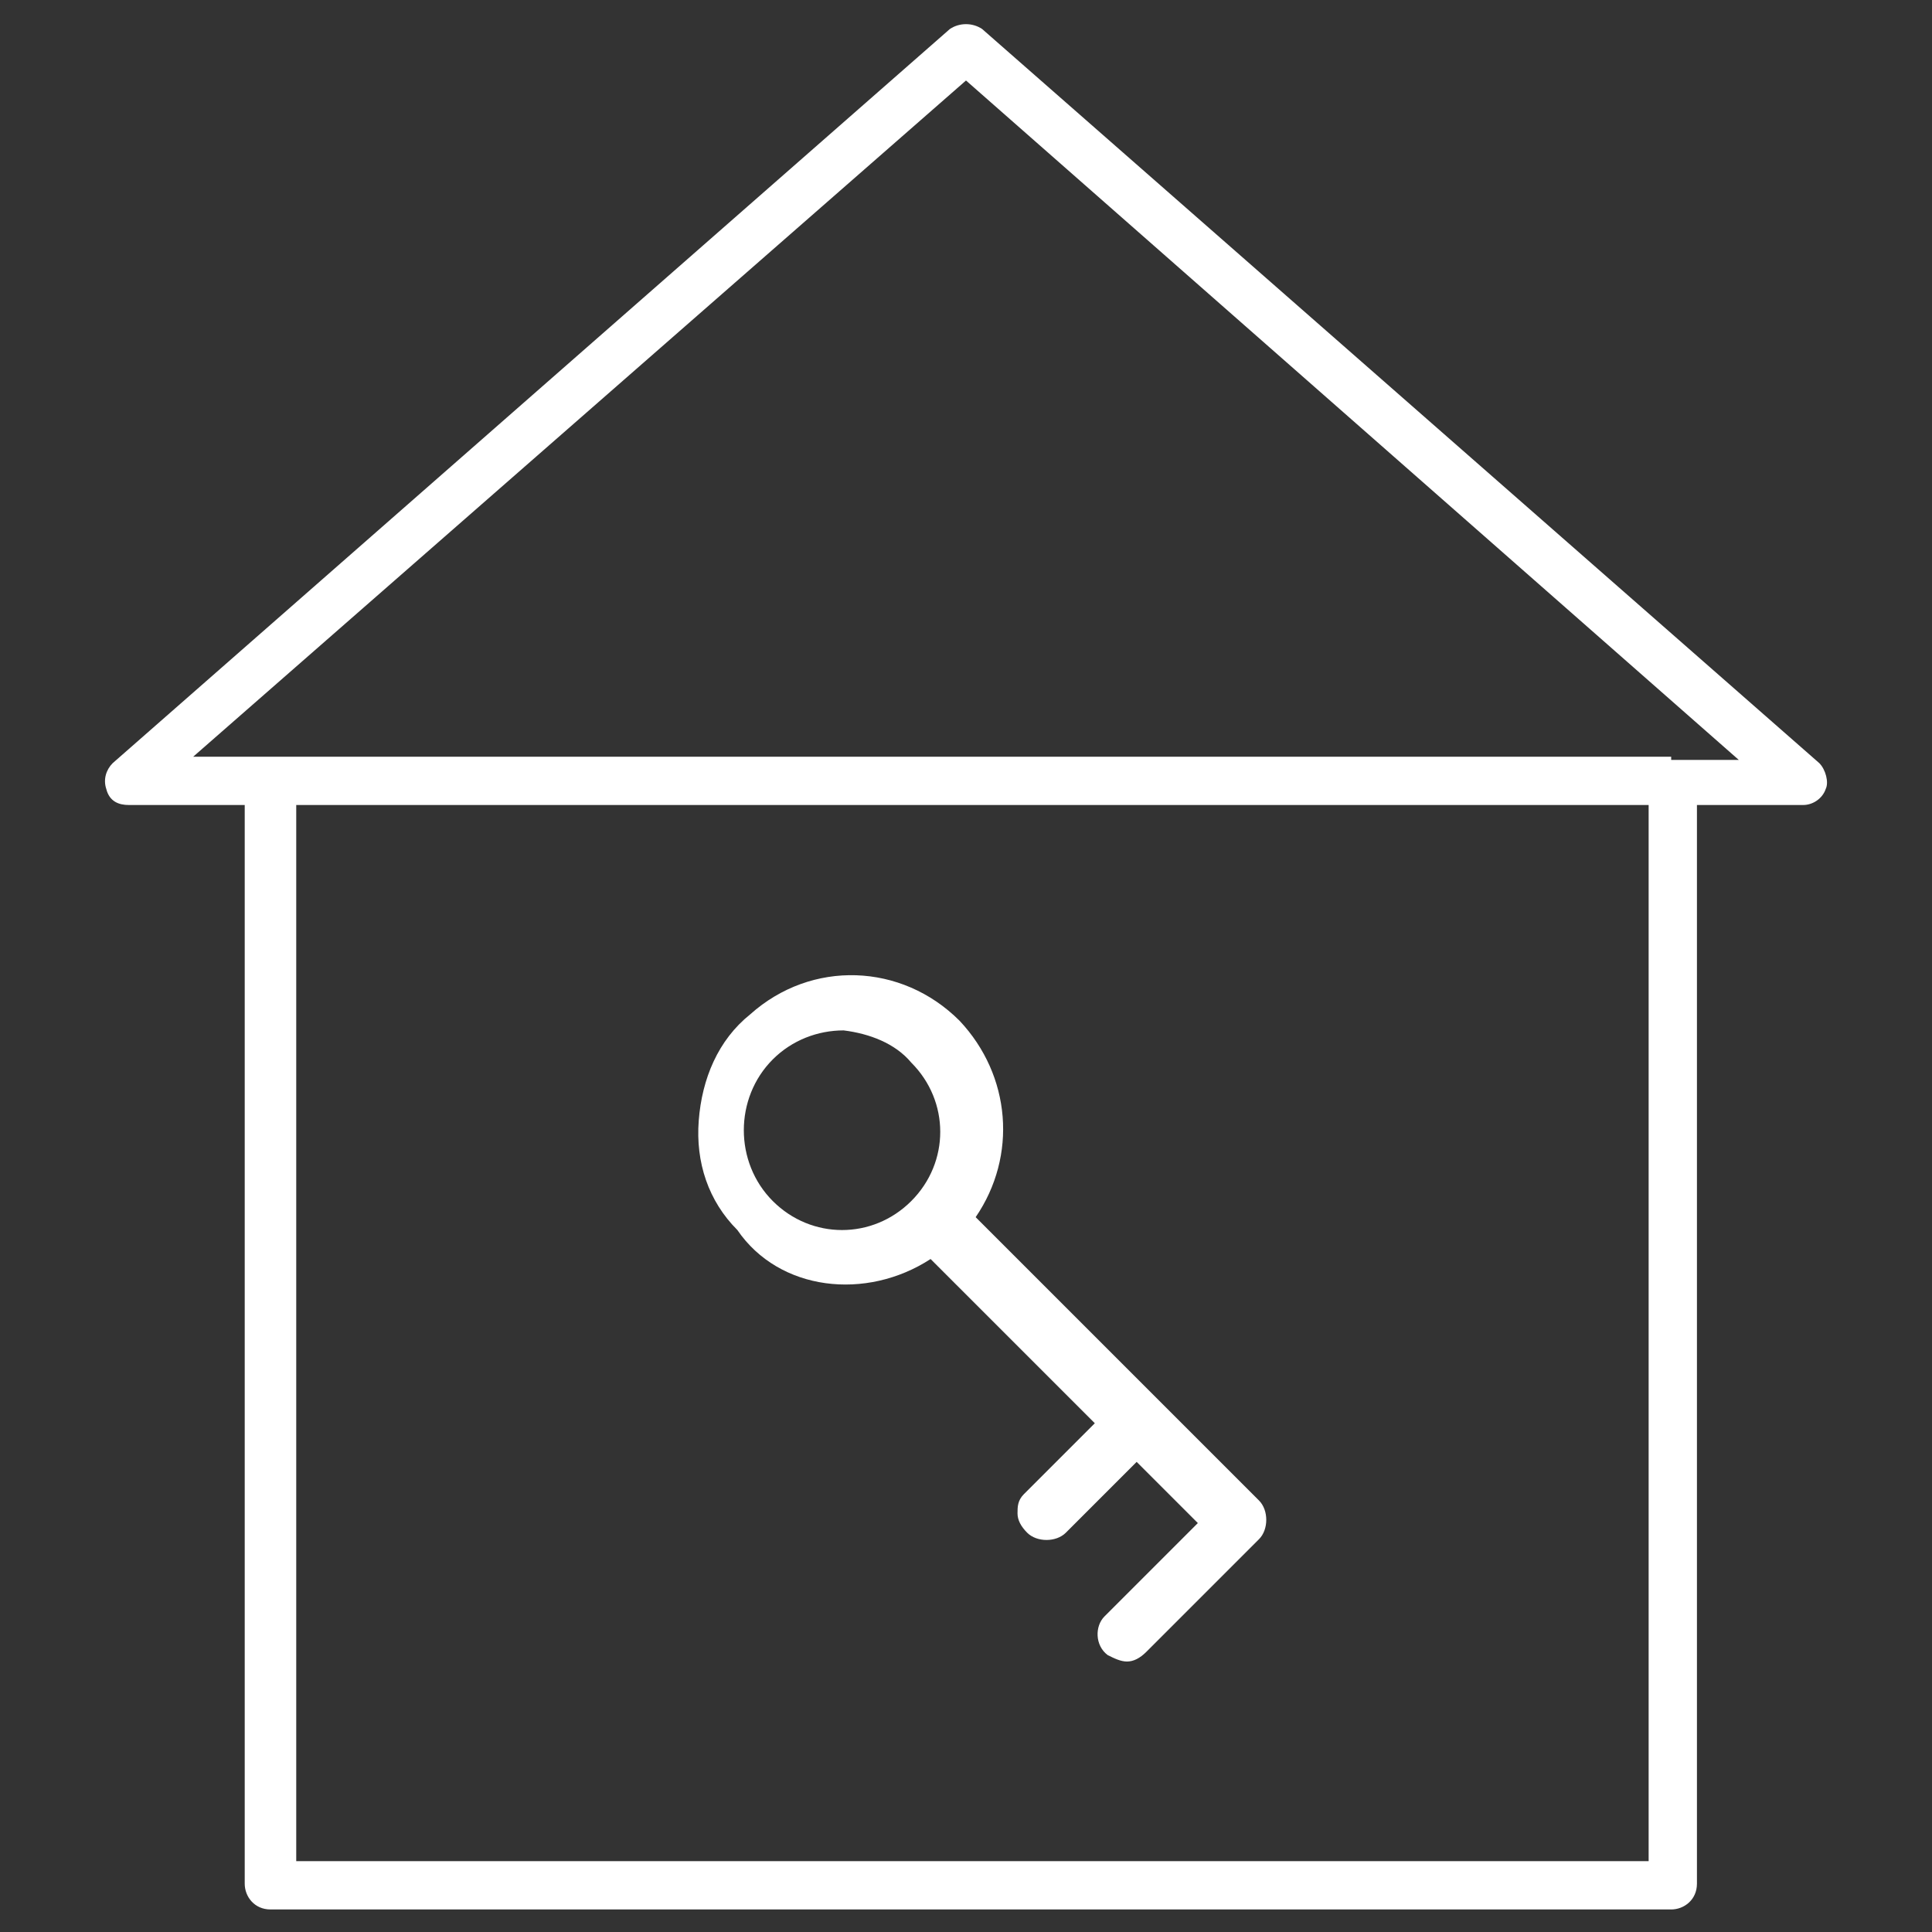
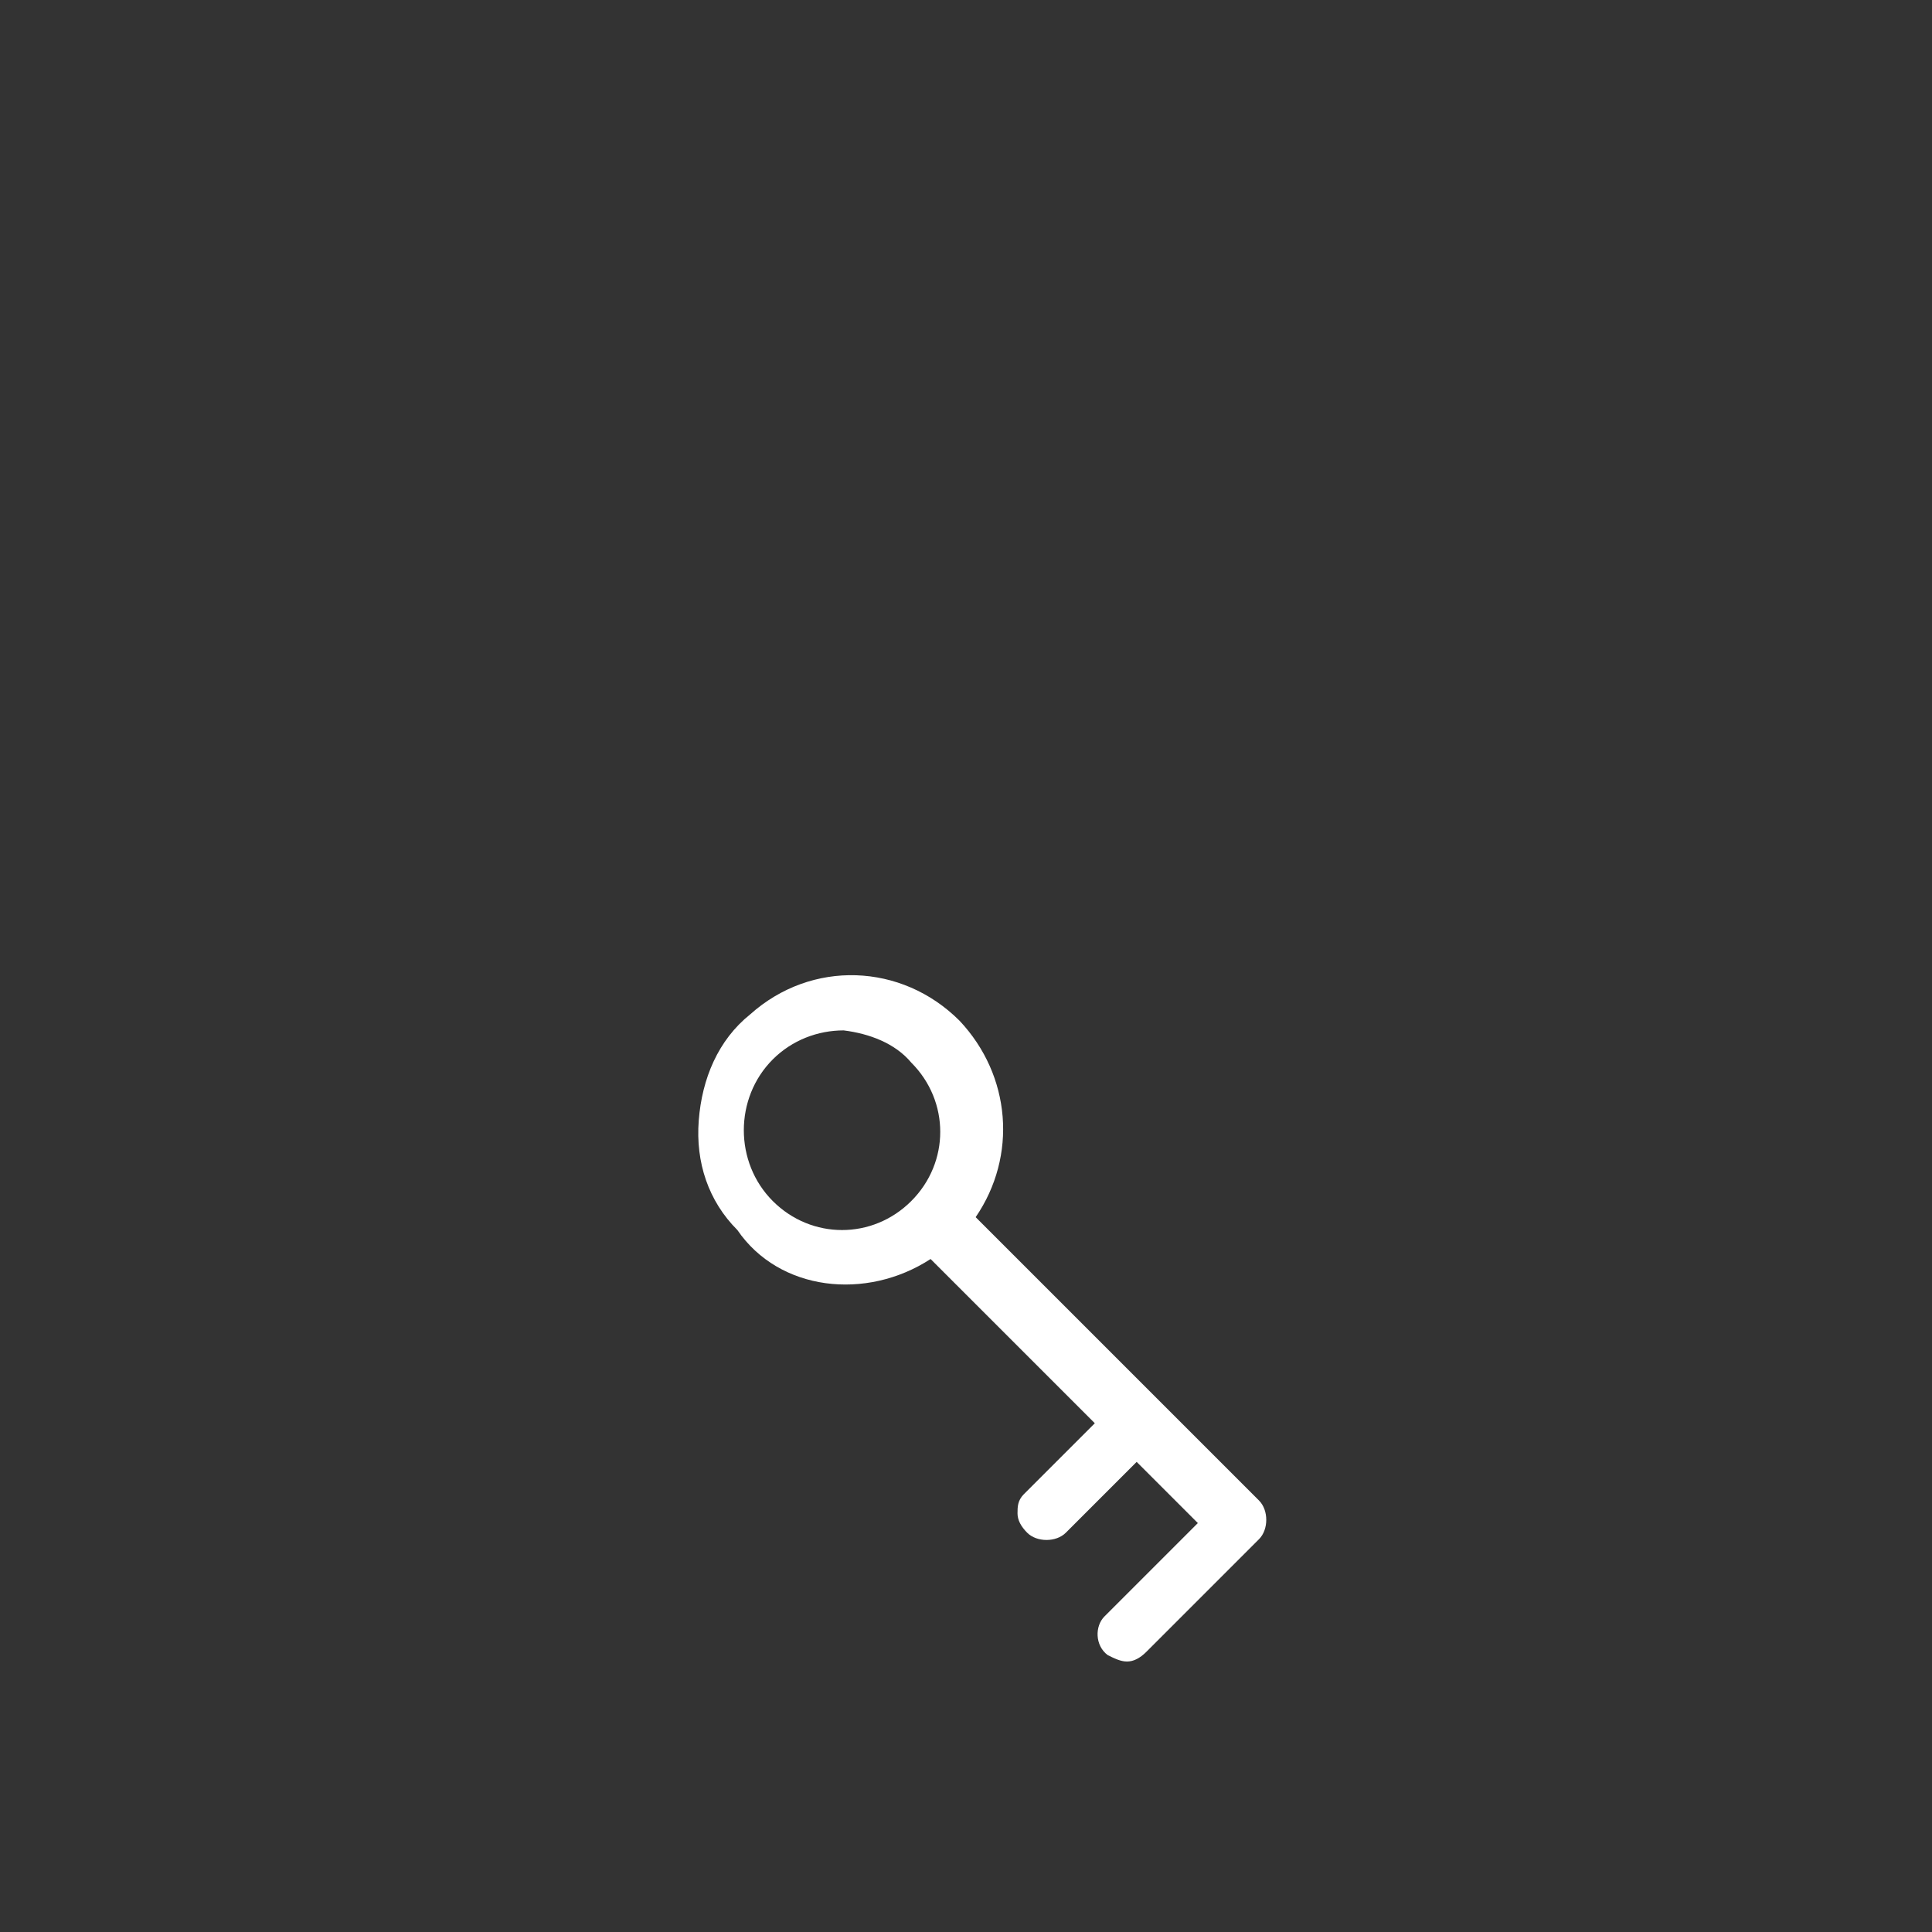
<svg xmlns="http://www.w3.org/2000/svg" version="1.1" id="Ebene_1" x="0px" y="0px" viewBox="0 0 60 60" style="enable-background:new 0 0 60 60;" xml:space="preserve">
  <rect x="0" y="0" width="60" height="60" fill="#333333" stroke="none" />
  <style type="text/css">
	.st0{fill:#fff;}
</style>
  <g>
-     <path class="st0" d="M56.5,23.7l-26-22.8c-0.3-0.2-0.7-0.2-1,0l-26,22.8c-0.2,0.2-0.3,0.5-0.2,0.8C3.4,24.9,3.7,25,4,25h3.6v33.5   c0,0.4,0.3,0.8,0.8,0.8h43.5c0.4,0,0.8-0.3,0.8-0.8V25H56c0.3,0,0.6-0.2,0.7-0.5C56.8,24.3,56.7,23.9,56.5,23.7z M51.2,57.8h-42V25   h42V57.8z M51.9,23.5H8.4H6L30,2.5l24,21.1H51.9z" />
    <path class="st0" d="M28.9,39.1l5.1,5.1l-2.1,2.1l-0.1,0.1c-0.2,0.2-0.2,0.4-0.2,0.6s0.1,0.4,0.3,0.6c0.3,0.3,0.9,0.3,1.2,0   l2.2-2.2l1.9,1.9l-2.8,2.8l-0.1,0.1c-0.3,0.3-0.3,0.9,0.1,1.2c0.2,0.1,0.4,0.2,0.6,0.2c0.2,0,0.4-0.1,0.6-0.3l3.5-3.5   c0.3-0.3,0.3-0.9,0-1.2l-8.8-8.8c1.3-1.9,1.1-4.4-0.5-6.1h0c-1.8-1.8-4.6-1.9-6.5-0.2c-1,0.8-1.5,2-1.6,3.3   c-0.1,1.3,0.3,2.5,1.2,3.4C24.2,40.1,26.9,40.4,28.9,39.1z M28.3,33c1.2,1.2,1.2,3.1,0,4.3c-1.2,1.2-3.1,1.2-4.3,0   c-0.6-0.6-0.9-1.4-0.9-2.2s0.3-1.6,0.9-2.2c0.6-0.6,1.4-0.9,2.2-0.9c0,0,0,0,0,0C27,32.1,27.8,32.4,28.3,33L28.3,33L28.3,33z" />
  </g>
</svg>